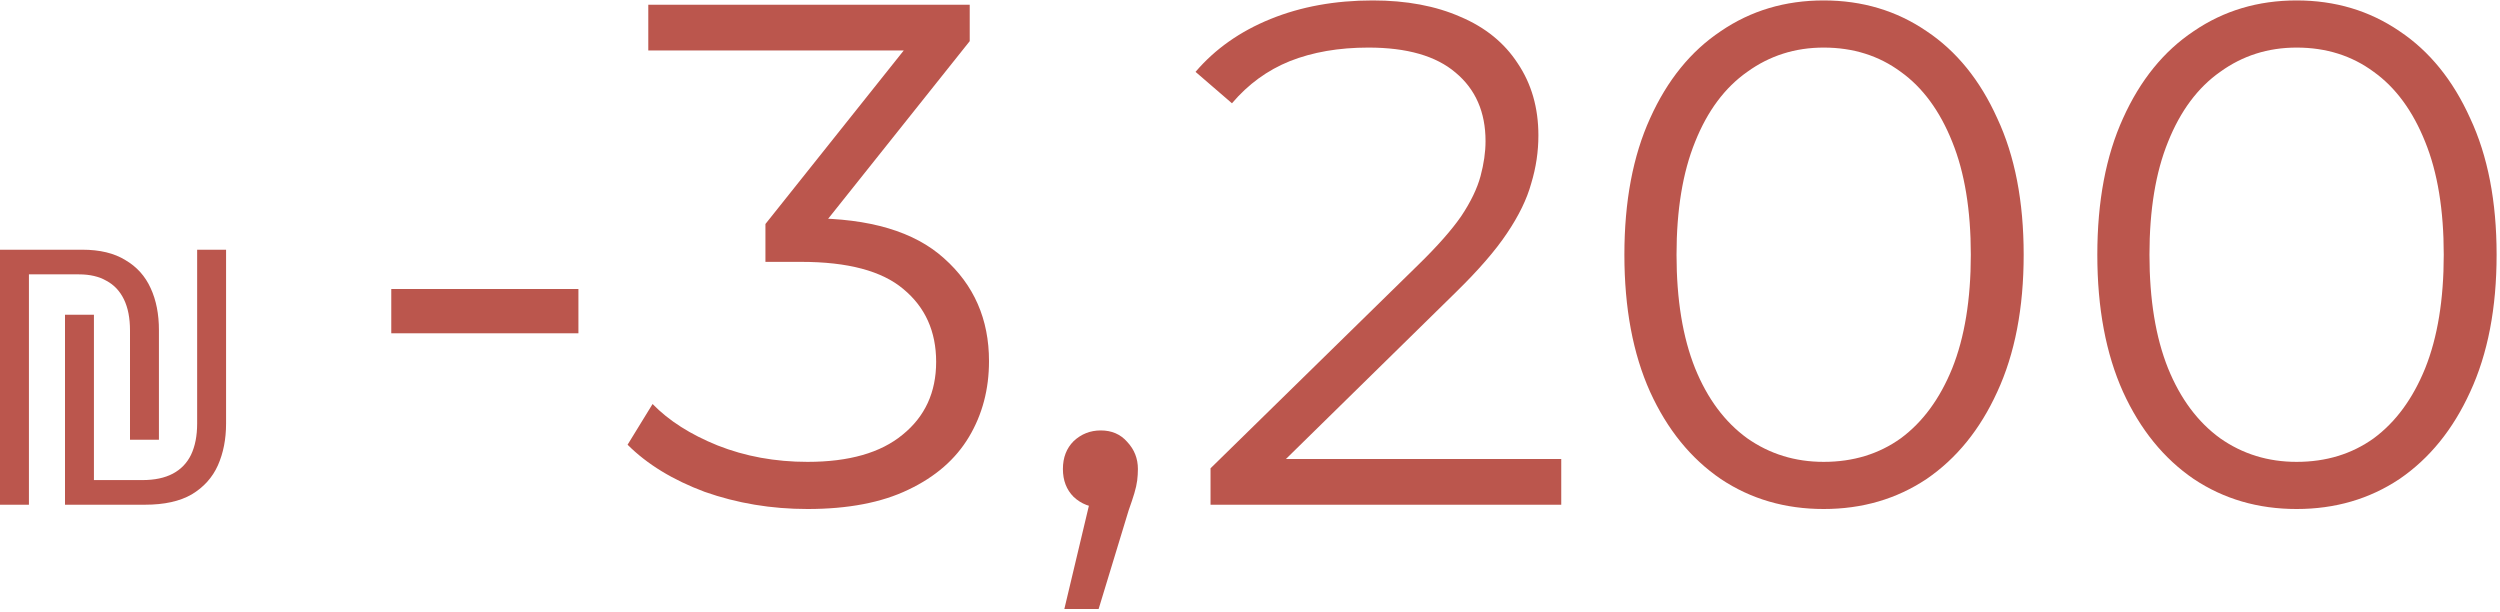
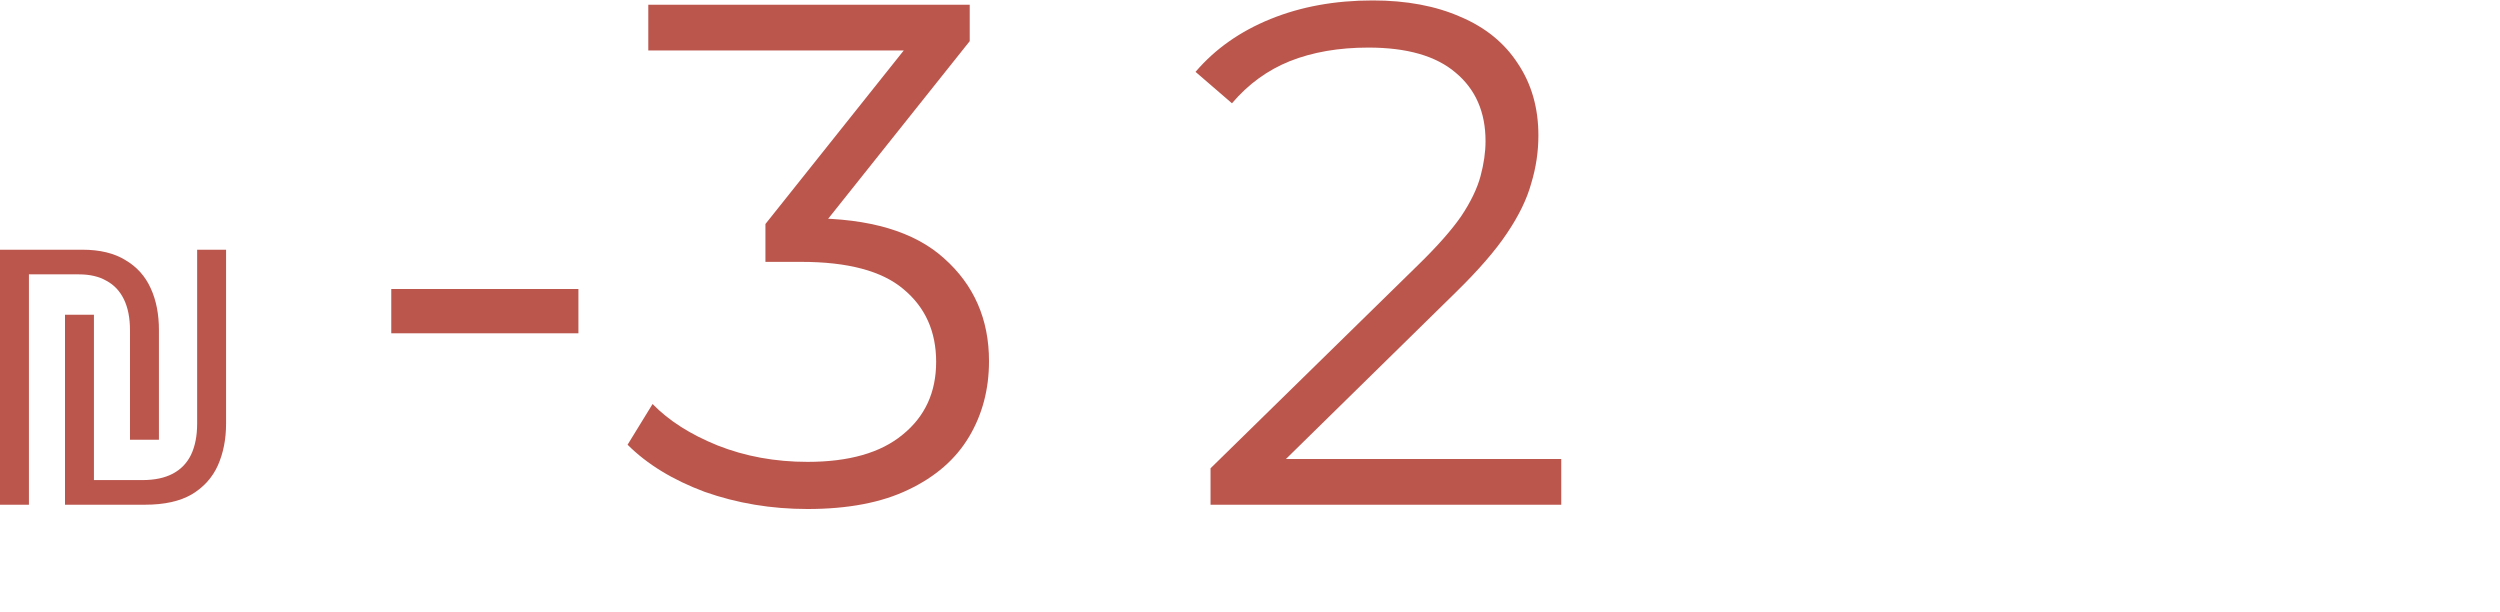
<svg xmlns="http://www.w3.org/2000/svg" width="98" height="24" viewBox="0 0 98 24" fill="none">
  <path d="M0 19.785V9.789H3.234C3.915 9.789 4.475 9.924 4.914 10.195C5.362 10.456 5.693 10.825 5.908 11.301C6.123 11.768 6.23 12.314 6.23 12.939V17.237H5.096V12.953C5.096 12.468 5.017 12.062 4.858 11.735C4.699 11.408 4.471 11.166 4.172 11.007C3.883 10.839 3.523 10.755 3.094 10.755H1.134V19.785H0ZM2.548 12.337H3.682V18.819H5.586C6.062 18.819 6.459 18.735 6.776 18.567C7.093 18.399 7.331 18.152 7.49 17.825C7.649 17.489 7.728 17.083 7.728 16.607V9.789H8.862V16.607C8.862 17.214 8.755 17.76 8.54 18.245C8.325 18.721 7.985 19.099 7.518 19.379C7.051 19.65 6.44 19.785 5.684 19.785H2.548V12.337Z" fill="#BB564D" />
  <path d="M15.338 13.065V11.329H22.674V13.065H15.338Z" fill="#BB564D" />
  <path d="M31.657 19.953C30.238 19.953 28.894 19.729 27.625 19.281C26.374 18.814 25.366 18.198 24.601 17.433L25.581 15.837C26.216 16.49 27.065 17.032 28.129 17.461C29.212 17.89 30.388 18.105 31.657 18.105C33.281 18.105 34.522 17.75 35.381 17.041C36.258 16.332 36.697 15.38 36.697 14.185C36.697 12.99 36.268 12.038 35.409 11.329C34.569 10.62 33.234 10.265 31.405 10.265H30.005V8.781L36.053 1.193L36.333 1.977H25.413V0.185H38.013V1.613L31.965 9.201L30.985 8.557H31.741C34.093 8.557 35.848 9.08 37.005 10.125C38.181 11.17 38.769 12.514 38.769 14.157C38.769 15.258 38.508 16.248 37.985 17.125C37.462 18.002 36.669 18.693 35.605 19.197C34.56 19.701 33.244 19.953 31.657 19.953Z" fill="#BB564D" />
-   <path d="M41.722 23.873L42.954 18.693L43.178 19.897C42.748 19.897 42.384 19.757 42.086 19.477C41.806 19.197 41.666 18.833 41.666 18.385C41.666 17.937 41.806 17.573 42.086 17.293C42.384 17.013 42.739 16.873 43.15 16.873C43.579 16.873 43.924 17.022 44.186 17.321C44.466 17.62 44.606 17.974 44.606 18.385C44.606 18.534 44.596 18.684 44.578 18.833C44.559 18.982 44.522 19.15 44.466 19.337C44.41 19.524 44.335 19.748 44.242 20.009L43.066 23.873H41.722Z" fill="#BB564D" />
  <path d="M47.453 19.785V18.357L55.601 10.377C56.347 9.649 56.907 9.014 57.281 8.473C57.654 7.913 57.906 7.39 58.037 6.905C58.167 6.42 58.233 5.962 58.233 5.533C58.233 4.394 57.841 3.498 57.057 2.845C56.291 2.192 55.153 1.865 53.641 1.865C52.483 1.865 51.457 2.042 50.561 2.397C49.683 2.752 48.927 3.302 48.293 4.049L46.865 2.817C47.63 1.921 48.61 1.23 49.805 0.745C50.999 0.26 52.334 0.017 53.809 0.017C55.134 0.017 56.282 0.232 57.253 0.661C58.223 1.072 58.97 1.678 59.493 2.481C60.034 3.284 60.305 4.226 60.305 5.309C60.305 5.944 60.212 6.569 60.025 7.185C59.857 7.801 59.539 8.454 59.073 9.145C58.625 9.817 57.962 10.582 57.085 11.441L49.609 18.777L49.049 17.993H61.201V19.785H47.453Z" fill="#BB564D" />
-   <path d="M71.488 19.953C69.976 19.953 68.632 19.561 67.456 18.777C66.28 17.974 65.356 16.836 64.684 15.361C64.012 13.868 63.676 12.076 63.676 9.985C63.676 7.894 64.012 6.112 64.684 4.637C65.356 3.144 66.28 2.005 67.456 1.221C68.632 0.418 69.976 0.017 71.488 0.017C73 0.017 74.344 0.418 75.52 1.221C76.696 2.005 77.62 3.144 78.292 4.637C78.983 6.112 79.328 7.894 79.328 9.985C79.328 12.076 78.983 13.868 78.292 15.361C77.62 16.836 76.696 17.974 75.52 18.777C74.344 19.561 73 19.953 71.488 19.953ZM71.488 18.105C72.645 18.105 73.653 17.797 74.512 17.181C75.371 16.546 76.043 15.632 76.528 14.437C77.013 13.224 77.256 11.74 77.256 9.985C77.256 8.23 77.013 6.756 76.528 5.561C76.043 4.348 75.371 3.433 74.512 2.817C73.653 2.182 72.645 1.865 71.488 1.865C70.368 1.865 69.37 2.182 68.492 2.817C67.615 3.433 66.933 4.348 66.448 5.561C65.963 6.756 65.72 8.23 65.72 9.985C65.72 11.74 65.963 13.224 66.448 14.437C66.933 15.632 67.615 16.546 68.492 17.181C69.37 17.797 70.368 18.105 71.488 18.105Z" fill="#BB564D" />
-   <path d="M90.027 19.953C88.515 19.953 87.171 19.561 85.995 18.777C84.819 17.974 83.895 16.836 83.223 15.361C82.551 13.868 82.215 12.076 82.215 9.985C82.215 7.894 82.551 6.112 83.223 4.637C83.895 3.144 84.819 2.005 85.995 1.221C87.171 0.418 88.515 0.017 90.027 0.017C91.539 0.017 92.883 0.418 94.059 1.221C95.235 2.005 96.159 3.144 96.831 4.637C97.522 6.112 97.867 7.894 97.867 9.985C97.867 12.076 97.522 13.868 96.831 15.361C96.159 16.836 95.235 17.974 94.059 18.777C92.883 19.561 91.539 19.953 90.027 19.953ZM90.027 18.105C91.185 18.105 92.192 17.797 93.051 17.181C93.91 16.546 94.582 15.632 95.067 14.437C95.553 13.224 95.795 11.74 95.795 9.985C95.795 8.23 95.553 6.756 95.067 5.561C94.582 4.348 93.91 3.433 93.051 2.817C92.192 2.182 91.185 1.865 90.027 1.865C88.907 1.865 87.909 2.182 87.031 2.817C86.154 3.433 85.473 4.348 84.987 5.561C84.502 6.756 84.259 8.23 84.259 9.985C84.259 11.74 84.502 13.224 84.987 14.437C85.473 15.632 86.154 16.546 87.031 17.181C87.909 17.797 88.907 18.105 90.027 18.105Z" fill="#BB564D" />
</svg>